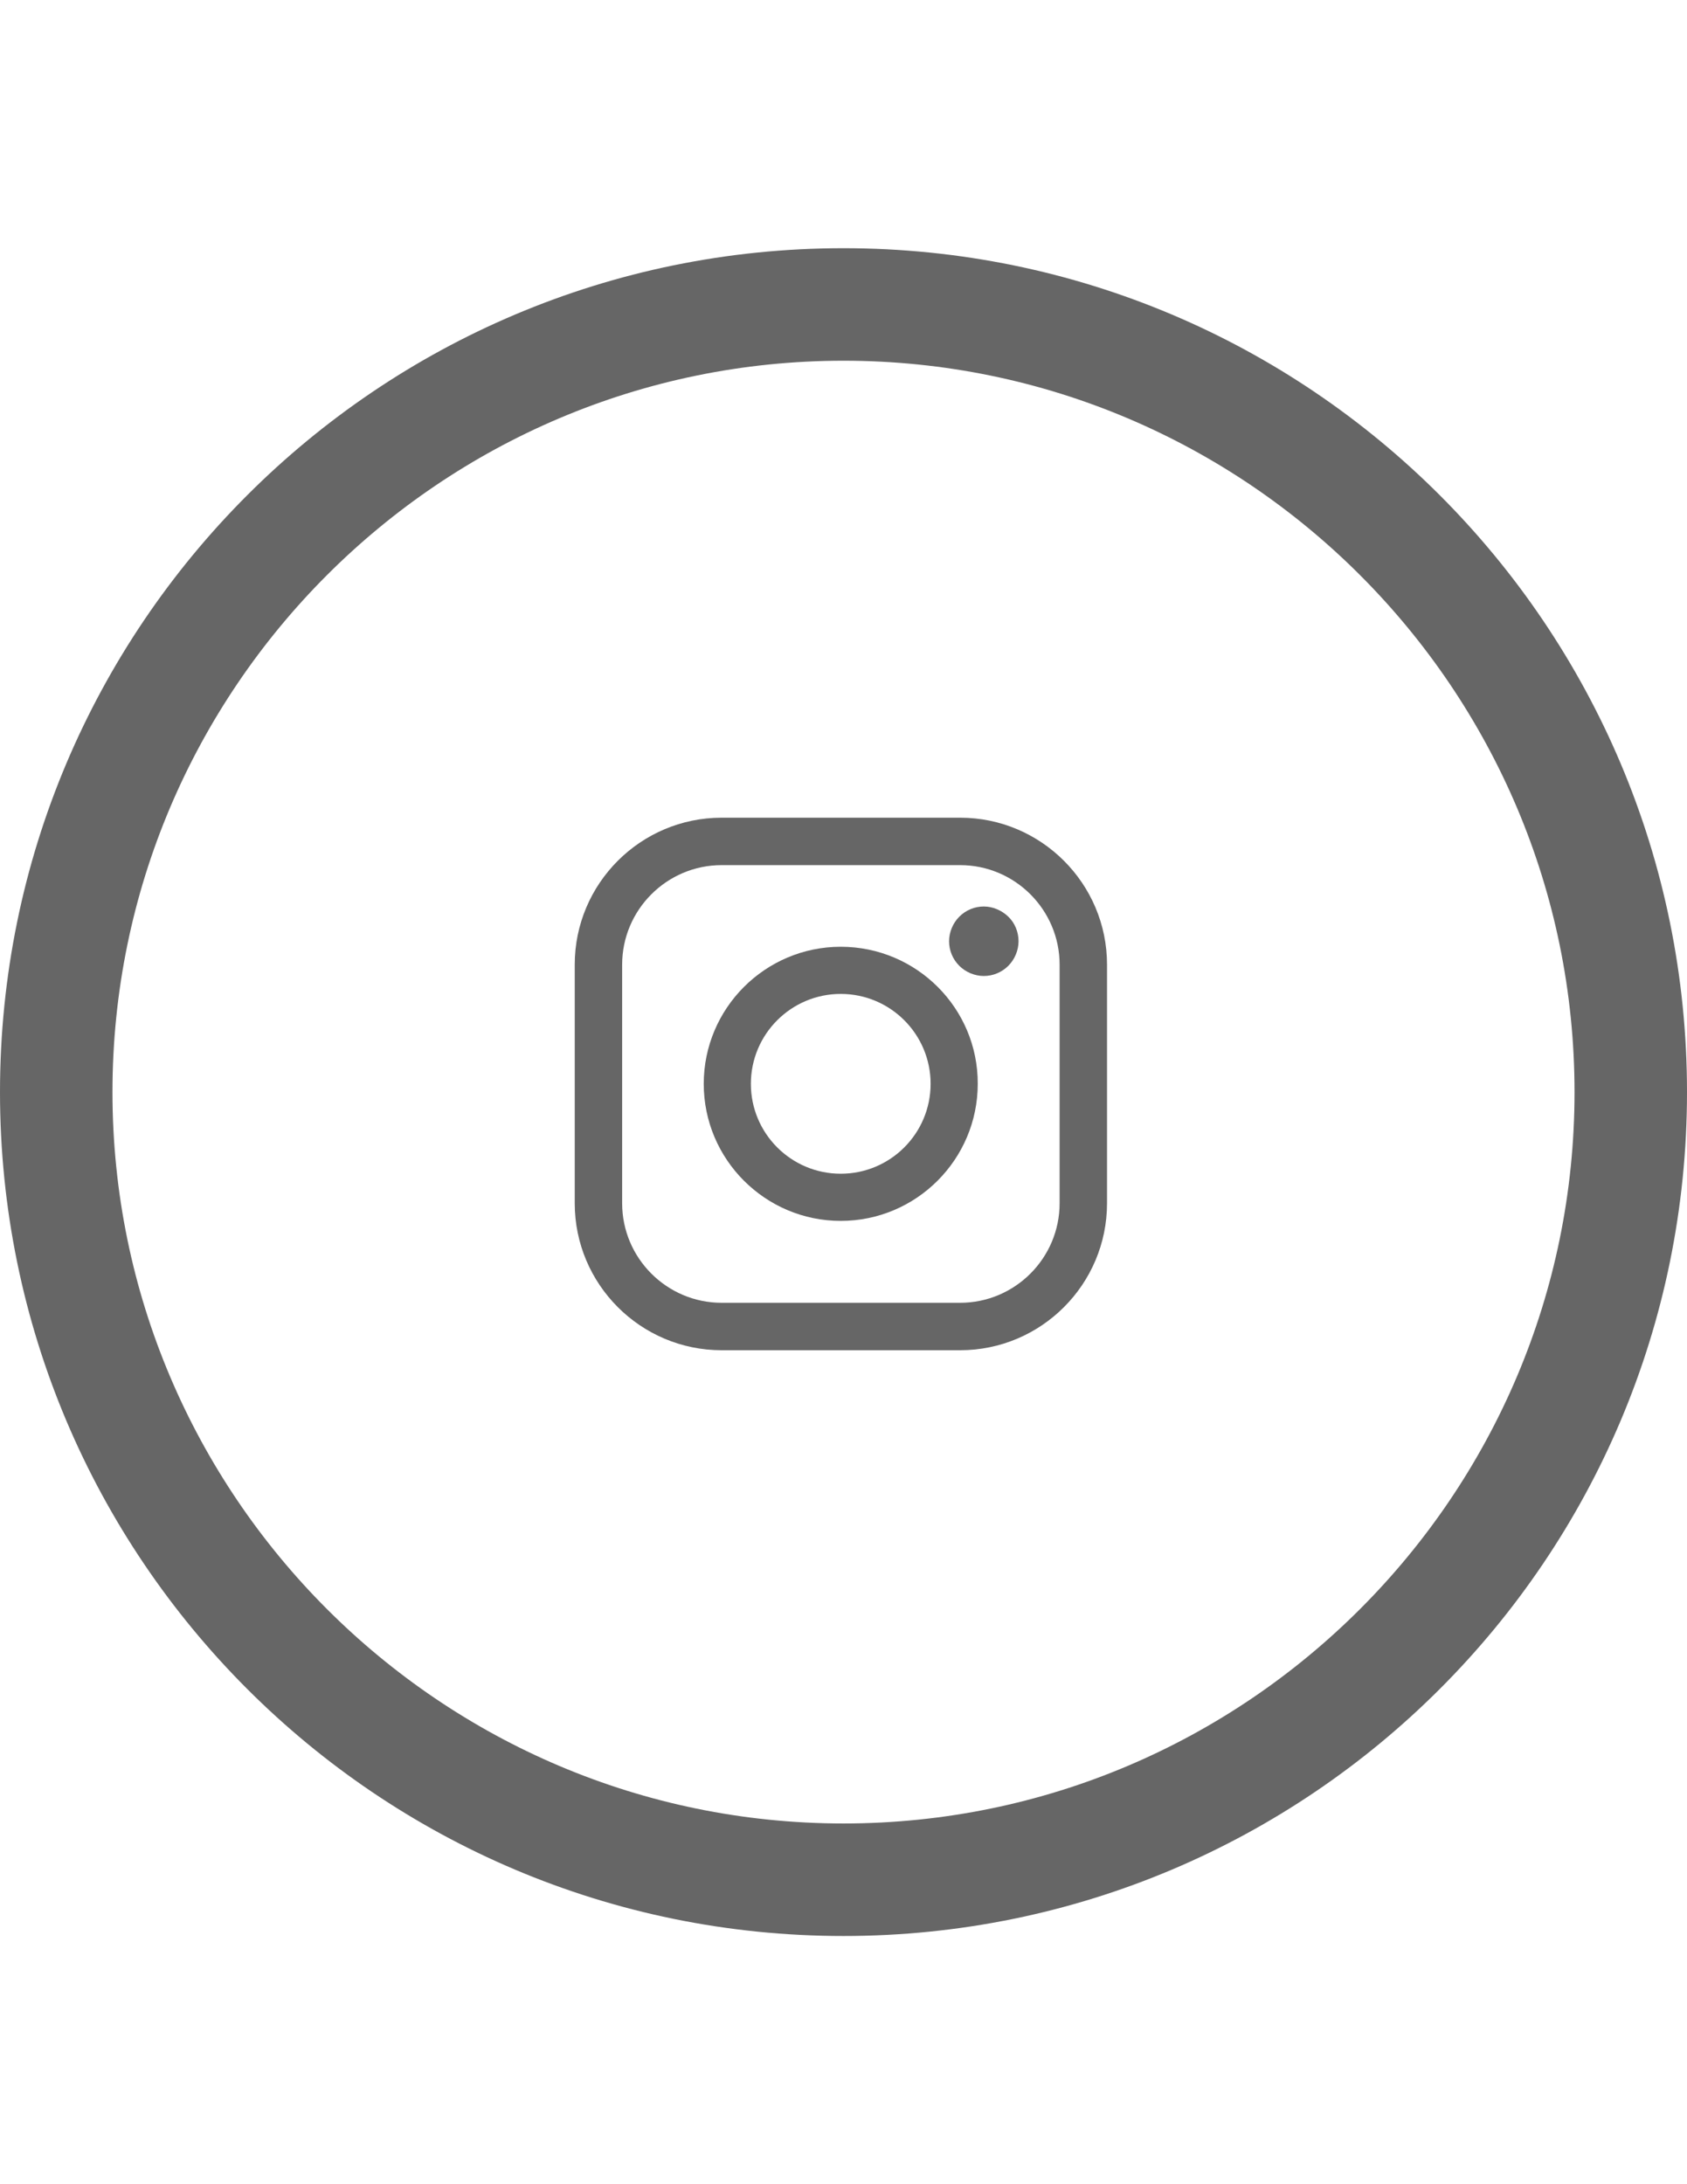
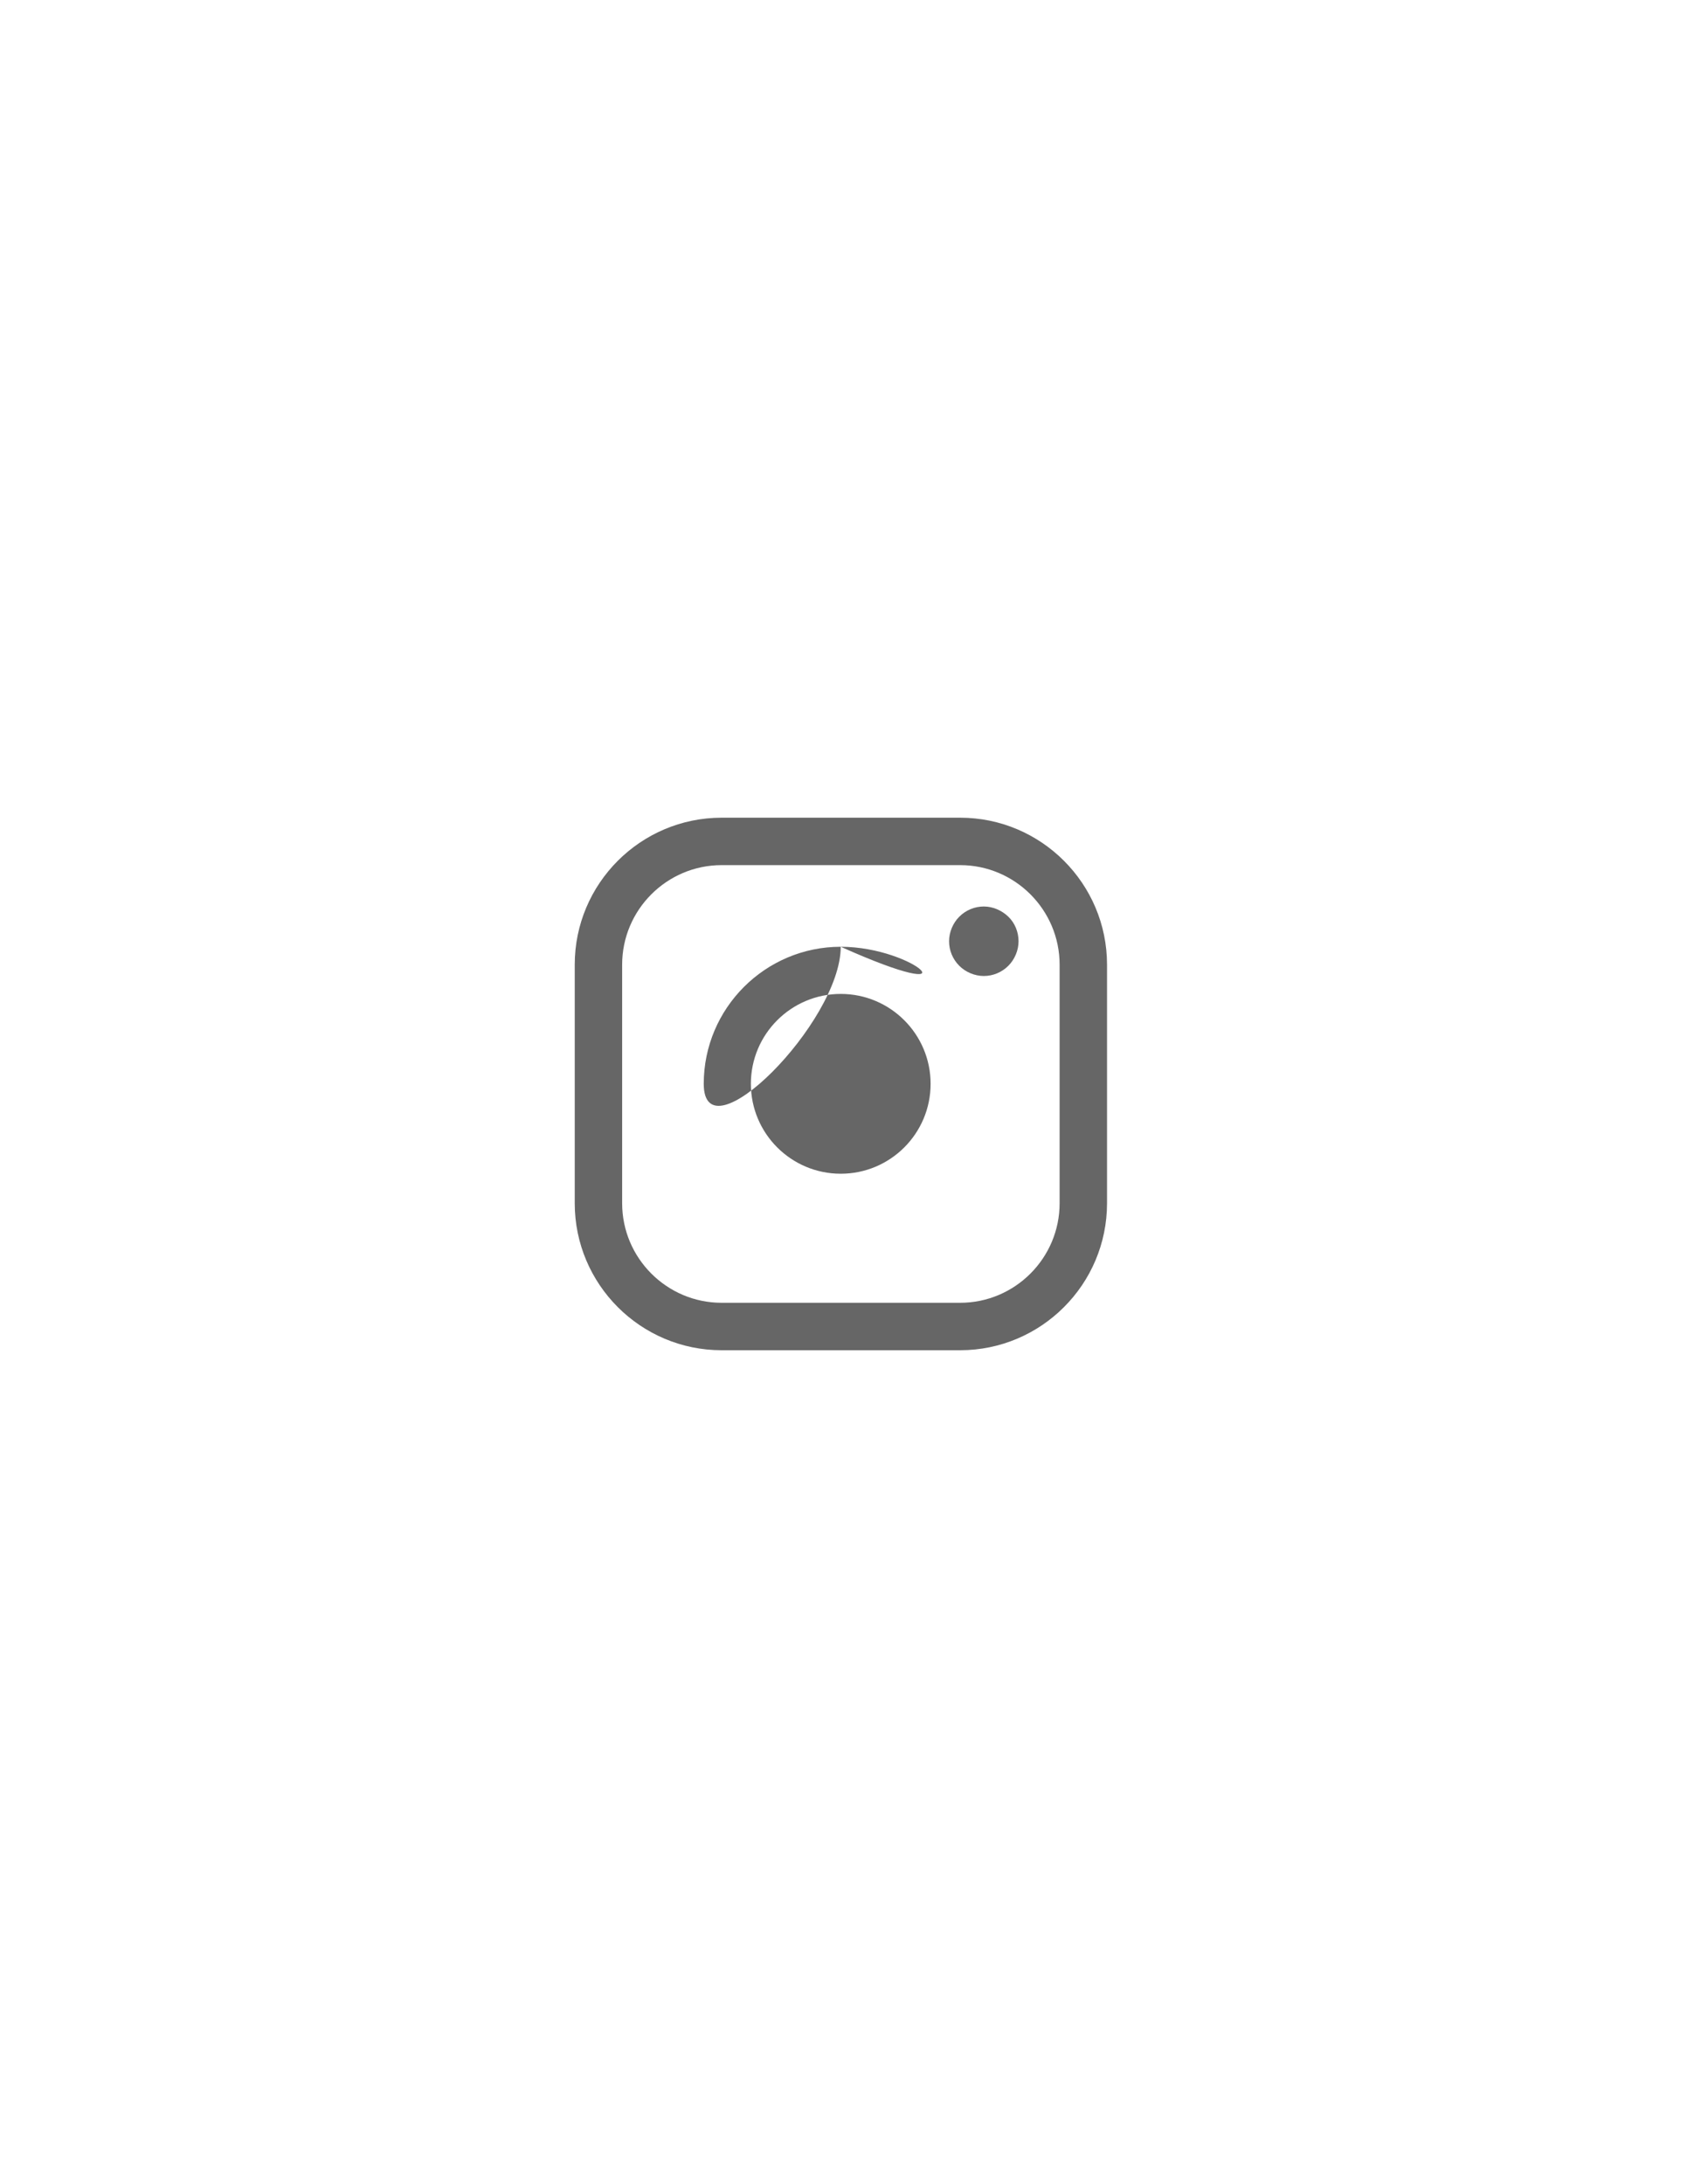
<svg xmlns="http://www.w3.org/2000/svg" version="1.1" id="Layer_1" x="0px" y="0px" viewBox="0 0 612 792" style="enable-background:new 0 0 612 792;" xml:space="preserve">
  <style type="text/css">
	.st0{fill:#666666;}
</style>
-   <path class="st0" d="M306,130.8c146.2,0,265.2,119,265.2,265.2S452.2,661.2,306,661.2S40.8,542.2,40.8,396  C40.8,249.8,159.8,130.8,306,130.8 M306,90C137,90,0,227,0,396s137,306,306,306s306-137,306-306S475,90,306,90L306,90z" />
  <g>
    <path class="st0" d="M348.3,296.5h-86.5c-29.4,0-53.3,23.9-53.3,53.3v86.5c0,29.4,23.9,53.3,53.3,53.3h86.5   c29.4,0,53.3-23.9,53.3-53.3v-86.5C401.6,320.4,377.7,296.5,348.3,296.5z M384.4,436.3c0,19.9-16.2,36.1-36.1,36.1h-86.5   c-19.9,0-36.1-16.2-36.1-36.1v-86.5c0-19.9,16.2-36.1,36.1-36.1h86.5c19.9,0,36.1,16.2,36.1,36.1V436.3L384.4,436.3z" />
-     <path class="st0" d="M305,343.3c-27.4,0-49.7,22.3-49.7,49.7c0,27.4,22.3,49.7,49.7,49.7s49.7-22.3,49.7-49.7   C354.8,365.6,332.5,343.3,305,343.3z M305,425.6c-18,0-32.6-14.6-32.6-32.6s14.6-32.6,32.6-32.6s32.6,14.6,32.6,32.6   S323,425.6,305,425.6z" />
+     <path class="st0" d="M305,343.3c-27.4,0-49.7,22.3-49.7,49.7s49.7-22.3,49.7-49.7   C354.8,365.6,332.5,343.3,305,343.3z M305,425.6c-18,0-32.6-14.6-32.6-32.6s14.6-32.6,32.6-32.6s32.6,14.6,32.6,32.6   S323,425.6,305,425.6z" />
    <path class="st0" d="M356.9,328.7c-3.3,0-6.5,1.3-8.9,3.7c-2.3,2.3-3.7,5.6-3.7,8.9s1.3,6.5,3.7,8.9c2.3,2.3,5.6,3.7,8.9,3.7   s6.5-1.3,8.9-3.7c2.3-2.3,3.7-5.6,3.7-8.9s-1.3-6.6-3.7-8.9C363.4,330.1,360.2,328.7,356.9,328.7z" />
  </g>
</svg>